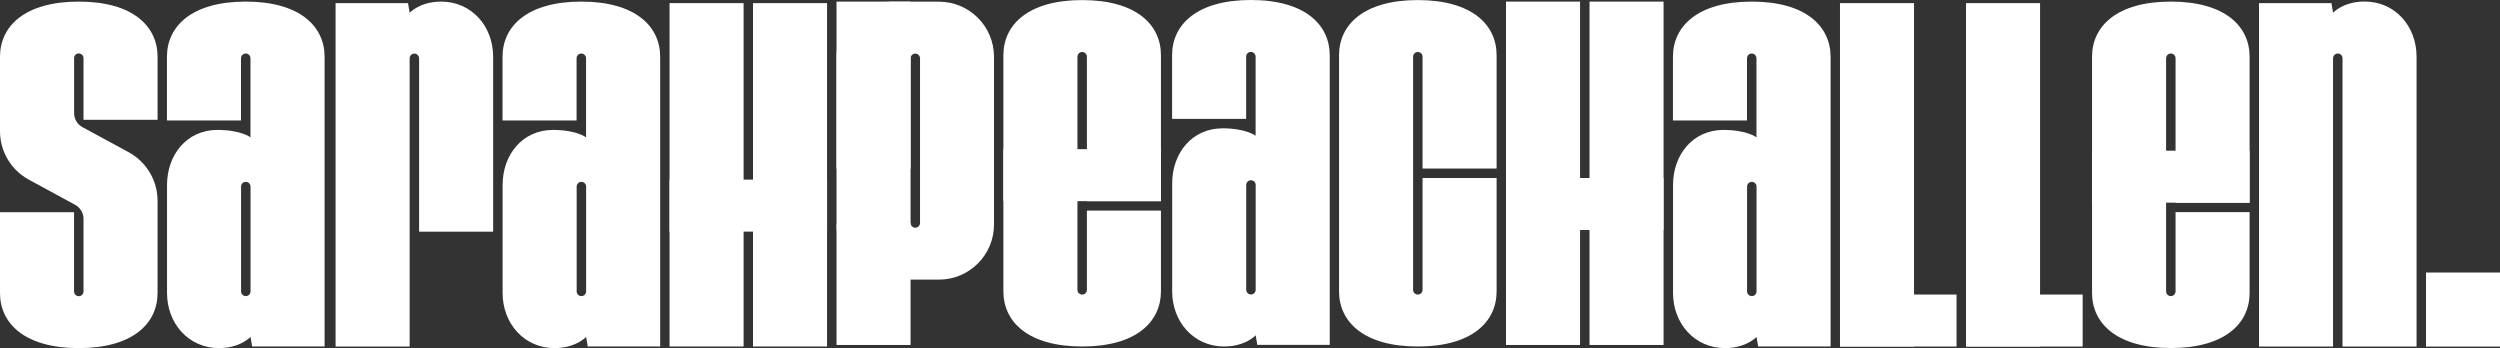
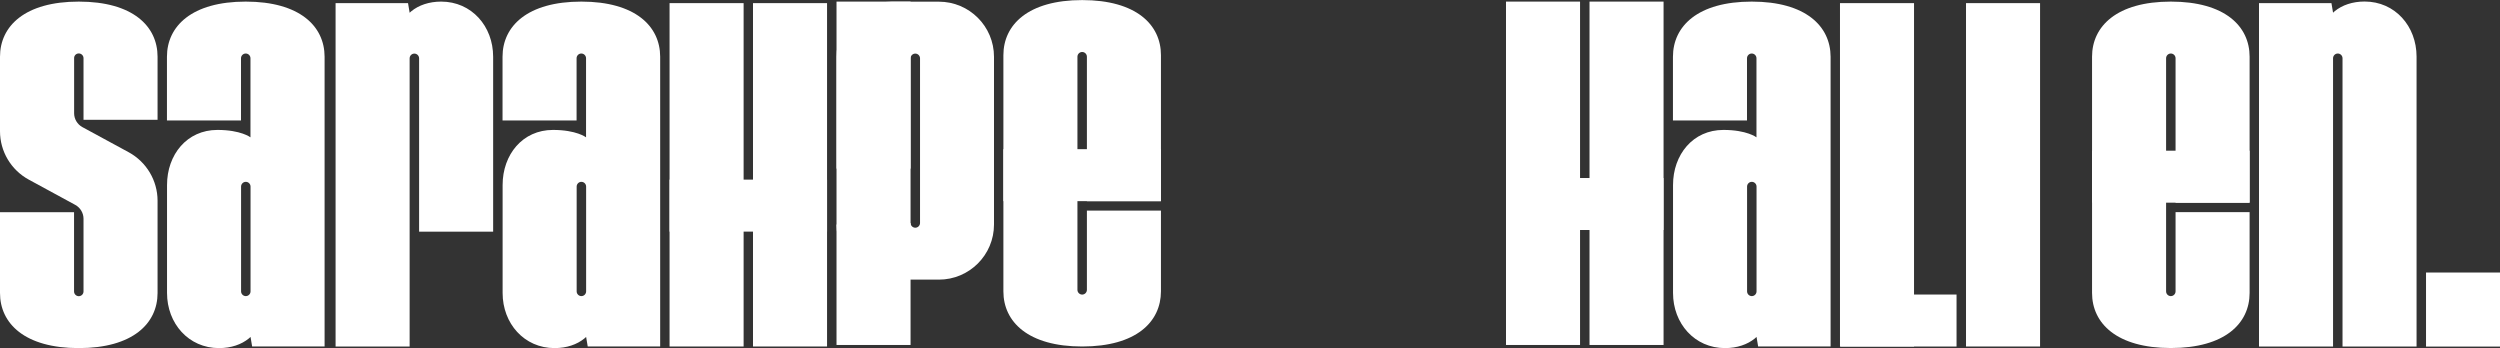
<svg xmlns="http://www.w3.org/2000/svg" version="1.1" id="Layer_1" x="0px" y="0px" viewBox="0 0 327.49 45.6" style="enable-background:new 0 0 327.49 45.6;" xml:space="preserve">
  <rect x="0" y="0" width="327.49" height="45.6" fill="#333333" stroke="none" />
  <style type="text/css">
	.st0{fill:#FFFFFF;}
</style>
  <g>
    <path class="st0" d="M10.32,45.6c7.08,0,10.32-3.23,10.32-7.22V26.3c0-2.65-1.45-5.08-3.77-6.35l-6.08-3.3   c-0.66-0.36-1.08-1.06-1.08-1.81V7.62C9.7,7.28,9.97,7,10.32,7h0c0.34,0,0.62,0.28,0.62,0.62v8.07h9.7l0-8.26   c0-3.99-3.23-7.22-10.32-7.22C3.23,0.21,0,3.44,0,7.43v9.76c0,2.65,1.45,5.08,3.77,6.34l6.09,3.31c0.66,0.36,1.08,1.06,1.08,1.81   v9.53c0,0.34-0.28,0.62-0.62,0.62h0c-0.34,0-0.62-0.28-0.62-0.62V27.8H0v10.58C0,42.37,3.23,45.6,10.32,45.6z" />
    <g>
      <rect x="87.71" y="23.53" class="st0" width="20.63" height="6.81" />
      <rect x="87.71" y="0.41" class="st0" width="9.7" height="44.98" />
      <rect x="98.64" y="0.41" class="st0" width="9.7" height="44.98" />
    </g>
    <rect x="32.25" y="21.02" class="st0" width="1.89" height="1.89" />
    <path class="st0" d="M32.19,0.21c-7.08,0-10.32,3.23-10.32,7.22v8.35h9.7V7.63c0-0.34,0.28-0.62,0.62-0.62   c0.34,0,0.62,0.28,0.62,0.62v10.36c0,0-1.24-0.97-4.33-0.97c-3.99,0-6.6,3.23-6.6,7.22h0l0,14.14c0,3.99,2.82,7.22,6.81,7.22   c3.16,0,5.46-1.89,5.46-4.49l-1.33-2.94c0,0.34-0.28,0.62-0.62,0.62c-0.34,0-0.62-0.28-0.62-0.62c0,0,0-13.73,0-13.73   c0-0.34,0.28-0.62,0.62-0.62h0c0.34,0,0.62,0.28,0.62,0.62h0l0,19.7l0.21,1.25h9.49l0-37.97C42.51,3.44,39.27,0.21,32.19,0.21z" />
    <path class="st0" d="M76.15,0.21c-7.08,0-10.32,3.23-10.32,7.22v8.35h9.7V7.63c0-0.34,0.28-0.62,0.62-0.62   c0.34,0,0.62,0.28,0.62,0.62v10.36c0,0-1.24-0.97-4.33-0.97c-3.99,0-6.6,3.23-6.6,7.22h0l0,14.14c0,3.99,2.82,7.22,6.81,7.22   c3.16,0,5.46-1.89,5.46-4.49l-1.33-2.94c0,0.34-0.28,0.62-0.62,0.62c-0.34,0-0.62-0.28-0.62-0.62c0,0,0-13.73,0-13.73   c0-0.34,0.28-0.62,0.62-0.62l0,0c0.34,0,0.62,0.28,0.62,0.62h0l0,19.7l0.21,1.25h9.49l0-37.97C86.47,3.44,83.23,0.21,76.15,0.21z" />
    <g>
      <path class="st0" d="M141.76,45.39c-7.08,0-10.32-3.23-10.32-7.22V7.23c0-3.99,3.24-7.22,10.32-7.22c7.09,0,10.32,3.23,10.32,7.22    v19.13h-9.7V7.43c0-0.34-0.28-0.62-0.62-0.62l0,0c-0.34,0-0.62,0.28-0.62,0.62v30.54c0,0.34,0.28,0.62,0.62,0.62l0,0    c0.34,0,0.62-0.28,0.62-0.62V27.59h9.7v10.58C152.07,42.16,148.85,45.39,141.76,45.39z" />
      <rect x="131.44" y="19.54" class="st0" width="20.63" height="6.81" />
    </g>
    <g>
-       <path class="st0" d="M185.73,45.39c-7.08,0-10.32-3.23-10.32-7.22V7.23c0-3.99,3.23-7.22,10.32-7.22c7.08,0,10.32,3.23,10.32,7.22    v14.85h-9.7V7.43c0-0.34-0.28-0.62-0.62-0.62l0,0c-0.34,0-0.62,0.28-0.62,0.62v30.54c0,0.34,0.28,0.62,0.62,0.62l0,0    c0.34,0,0.62-0.28,0.62-0.62V23.32h9.7v14.85C196.05,42.16,192.81,45.39,185.73,45.39z" />
-     </g>
+       </g>
    <g>
      <g>
        <rect x="197.28" y="23.32" class="st0" width="20.63" height="6.81" />
        <rect x="197.28" y="0.21" class="st0" width="9.7" height="44.98" />
        <rect x="208.22" y="0.21" class="st0" width="9.7" height="44.98" />
      </g>
    </g>
    <g>
      <rect x="109.58" y="0.21" class="st0" width="9.7" height="44.98" />
      <g>
        <path class="st0" d="M130.21,29.41c0,3.99-3.23,7.22-7.22,7.22h-6.19c-3.99,0-7.22-3.23-7.22-7.22l9.7-0.2     c0,0.34,0.28,0.62,0.62,0.62l0,0c0.34,0,0.62-0.28,0.62-0.62l0-21.57c0-0.34-0.28-0.62-0.62-0.62h0c-0.34,0-0.62,0.28-0.62,0.62     l0,14.45h-9.7l0-14.65c0-3.99,3.23-7.22,7.22-7.22l6.19,0c3.99,0,7.22,3.23,7.22,7.22L130.21,29.41z" />
      </g>
    </g>
-     <path class="st0" d="M163.86,0c-7.08,0-10.32,3.23-10.32,7.22v8.35h9.7V7.42c0-0.34,0.28-0.62,0.62-0.62   c0.34,0,0.62,0.28,0.62,0.62v10.36c0,0-1.24-0.97-4.33-0.97c-3.99,0-6.6,3.23-6.6,7.22h0l0,14.14c0,3.99,2.82,7.22,6.81,7.22   c3.16,0,5.46-1.89,5.46-4.49l-1.33-2.94c0,0.34-0.28,0.62-0.62,0.62c-0.34,0-0.62-0.28-0.62-0.62c0,0,0-13.73,0-13.73   c0-0.34,0.28-0.62,0.62-0.62l0,0c0.34,0,0.62,0.28,0.62,0.62h0l0,19.7l0.21,1.25h9.49l0-37.97C174.17,3.23,170.94,0,163.86,0z" />
    <polygon class="st0" points="256.3,38.58 250.72,38.58 241.03,45.39 256.3,45.39  " />
    <rect x="241.03" y="0.41" class="st0" width="9.7" height="44.98" />
    <rect x="317.8" y="35.7" class="st0" width="9.7" height="9.7" />
    <rect x="257.54" y="0.41" class="st0" width="9.7" height="44.98" />
-     <polygon class="st0" points="272.82,38.58 267.24,38.58 257.54,45.39 272.82,45.39  " />
    <g>
      <path class="st0" d="M284.37,45.59c-7.08,0-10.32-3.23-10.32-7.22V7.43c0-3.99,3.24-7.22,10.32-7.22c7.09,0,10.32,3.23,10.32,7.22    v19.13h-9.7V7.63c0-0.34-0.28-0.62-0.62-0.62h0c-0.34,0-0.62,0.28-0.62,0.62v30.54c0,0.34,0.28,0.62,0.62,0.62h0    c0.34,0,0.62-0.28,0.62-0.62V27.79h9.7v10.58C294.69,42.36,291.46,45.59,284.37,45.59z" />
      <rect x="274.05" y="19.74" class="st0" width="20.63" height="6.81" />
    </g>
    <path class="st0" d="M229.47,0.21c-7.08,0-10.32,3.23-10.32,7.22v8.35h9.7V7.63c0-0.34,0.28-0.62,0.62-0.62   c0.34,0,0.62,0.28,0.62,0.62v10.36c0,0-1.24-0.97-4.33-0.97c-3.99,0-6.6,3.23-6.6,7.22h0l0,14.14c0,3.99,2.82,7.22,6.81,7.22   c3.16,0,5.46-1.89,5.46-4.49l-1.33-2.94c0,0.34-0.28,0.62-0.62,0.62c-0.34,0-0.62-0.28-0.62-0.62c0,0,0-13.73,0-13.73   c0-0.34,0.28-0.62,0.62-0.62l0,0c0.34,0,0.62,0.28,0.62,0.62h0l0,19.7l0.21,1.25h9.49V7.43C239.79,3.44,236.55,0.21,229.47,0.21z" />
    <path class="st0" d="M316.56,45.39l0-37.97c0-3.99-2.82-7.22-6.81-7.22c-3.16,0-5.46,1.89-5.46,4.49l1.33,2.94   c0-0.34,0.28-0.62,0.62-0.62c0.34,0,0.62,0.28,0.62,0.62c0,0,0,37.76,0,37.76H316.56z M305.62,1.66l-0.21-1.25l-9.49,0l0,44.98h9.7   L305.62,1.66z" />
    <path class="st0" d="M64.6,30.34l0-22.91c0-3.99-2.82-7.22-6.81-7.22c-3.16,0-5.46,1.89-5.46,4.49l1.33,2.94   c0-0.34,0.28-0.62,0.62-0.62c0.34,0,0.62,0.28,0.62,0.62c0,0,0,22.71,0,22.71H64.6z M53.66,1.66l-0.21-1.25l-9.49,0l0,44.98h9.7   L53.66,1.66z" />
  </g>
</svg>